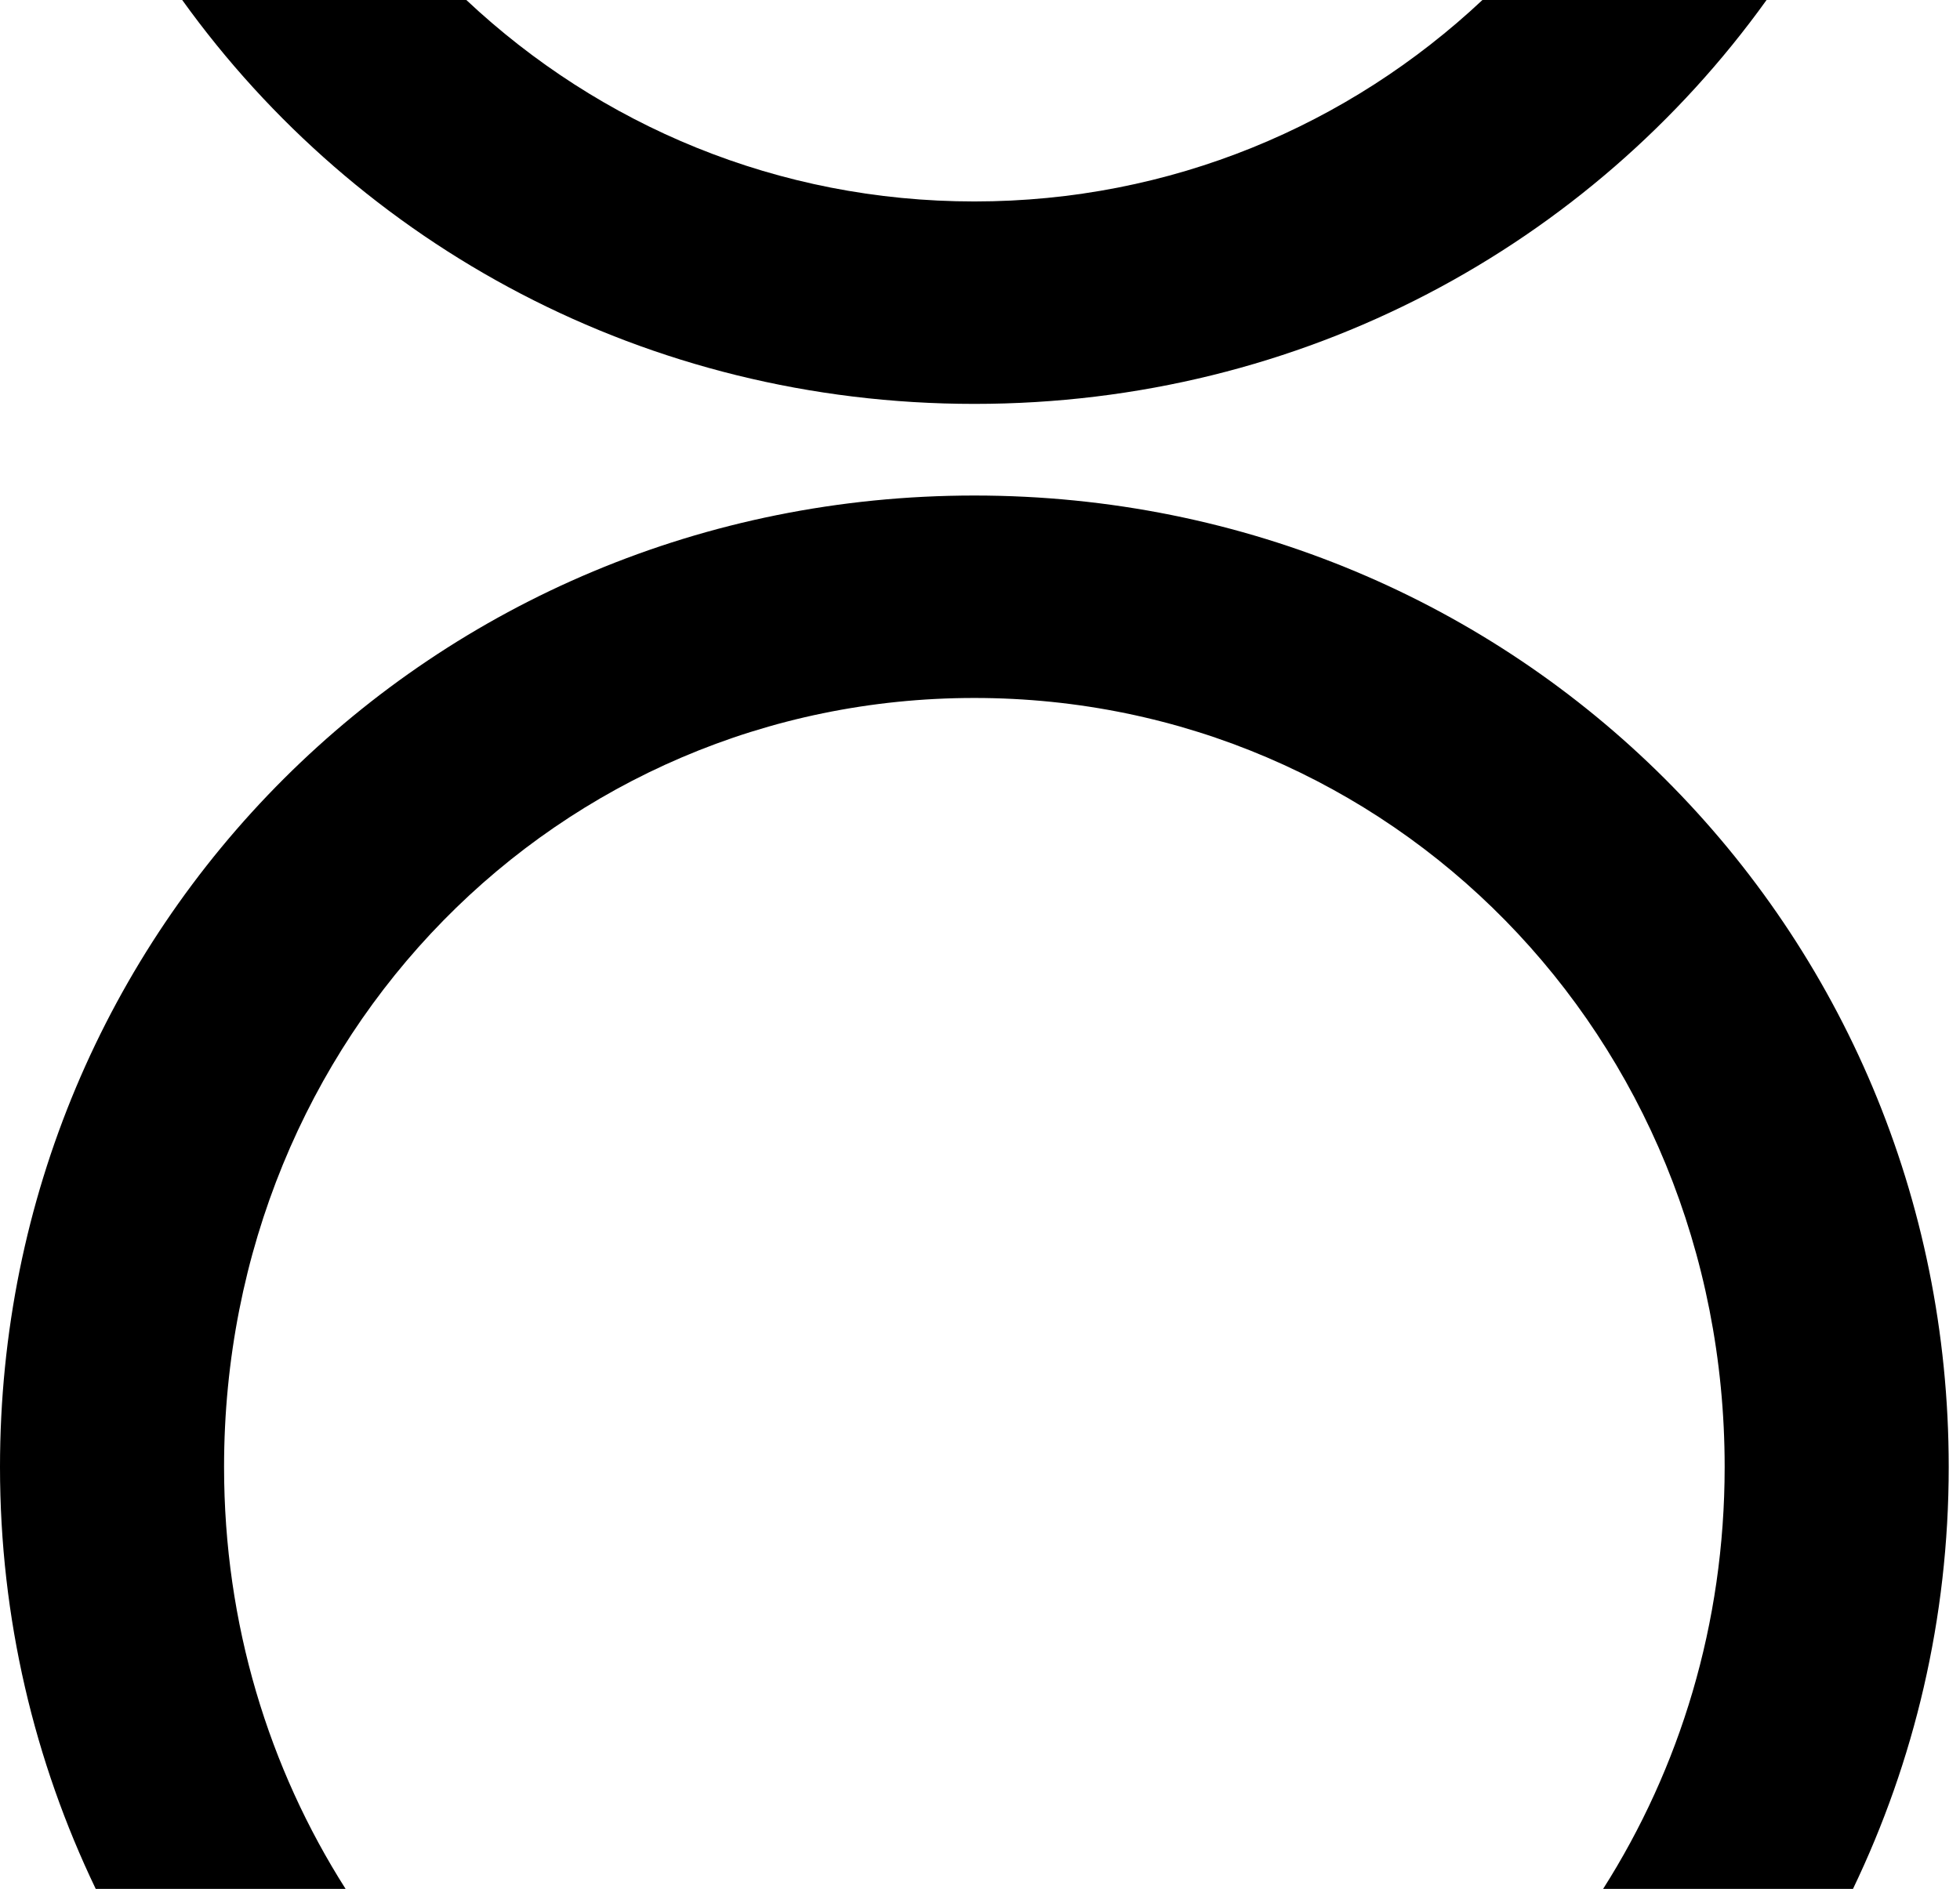
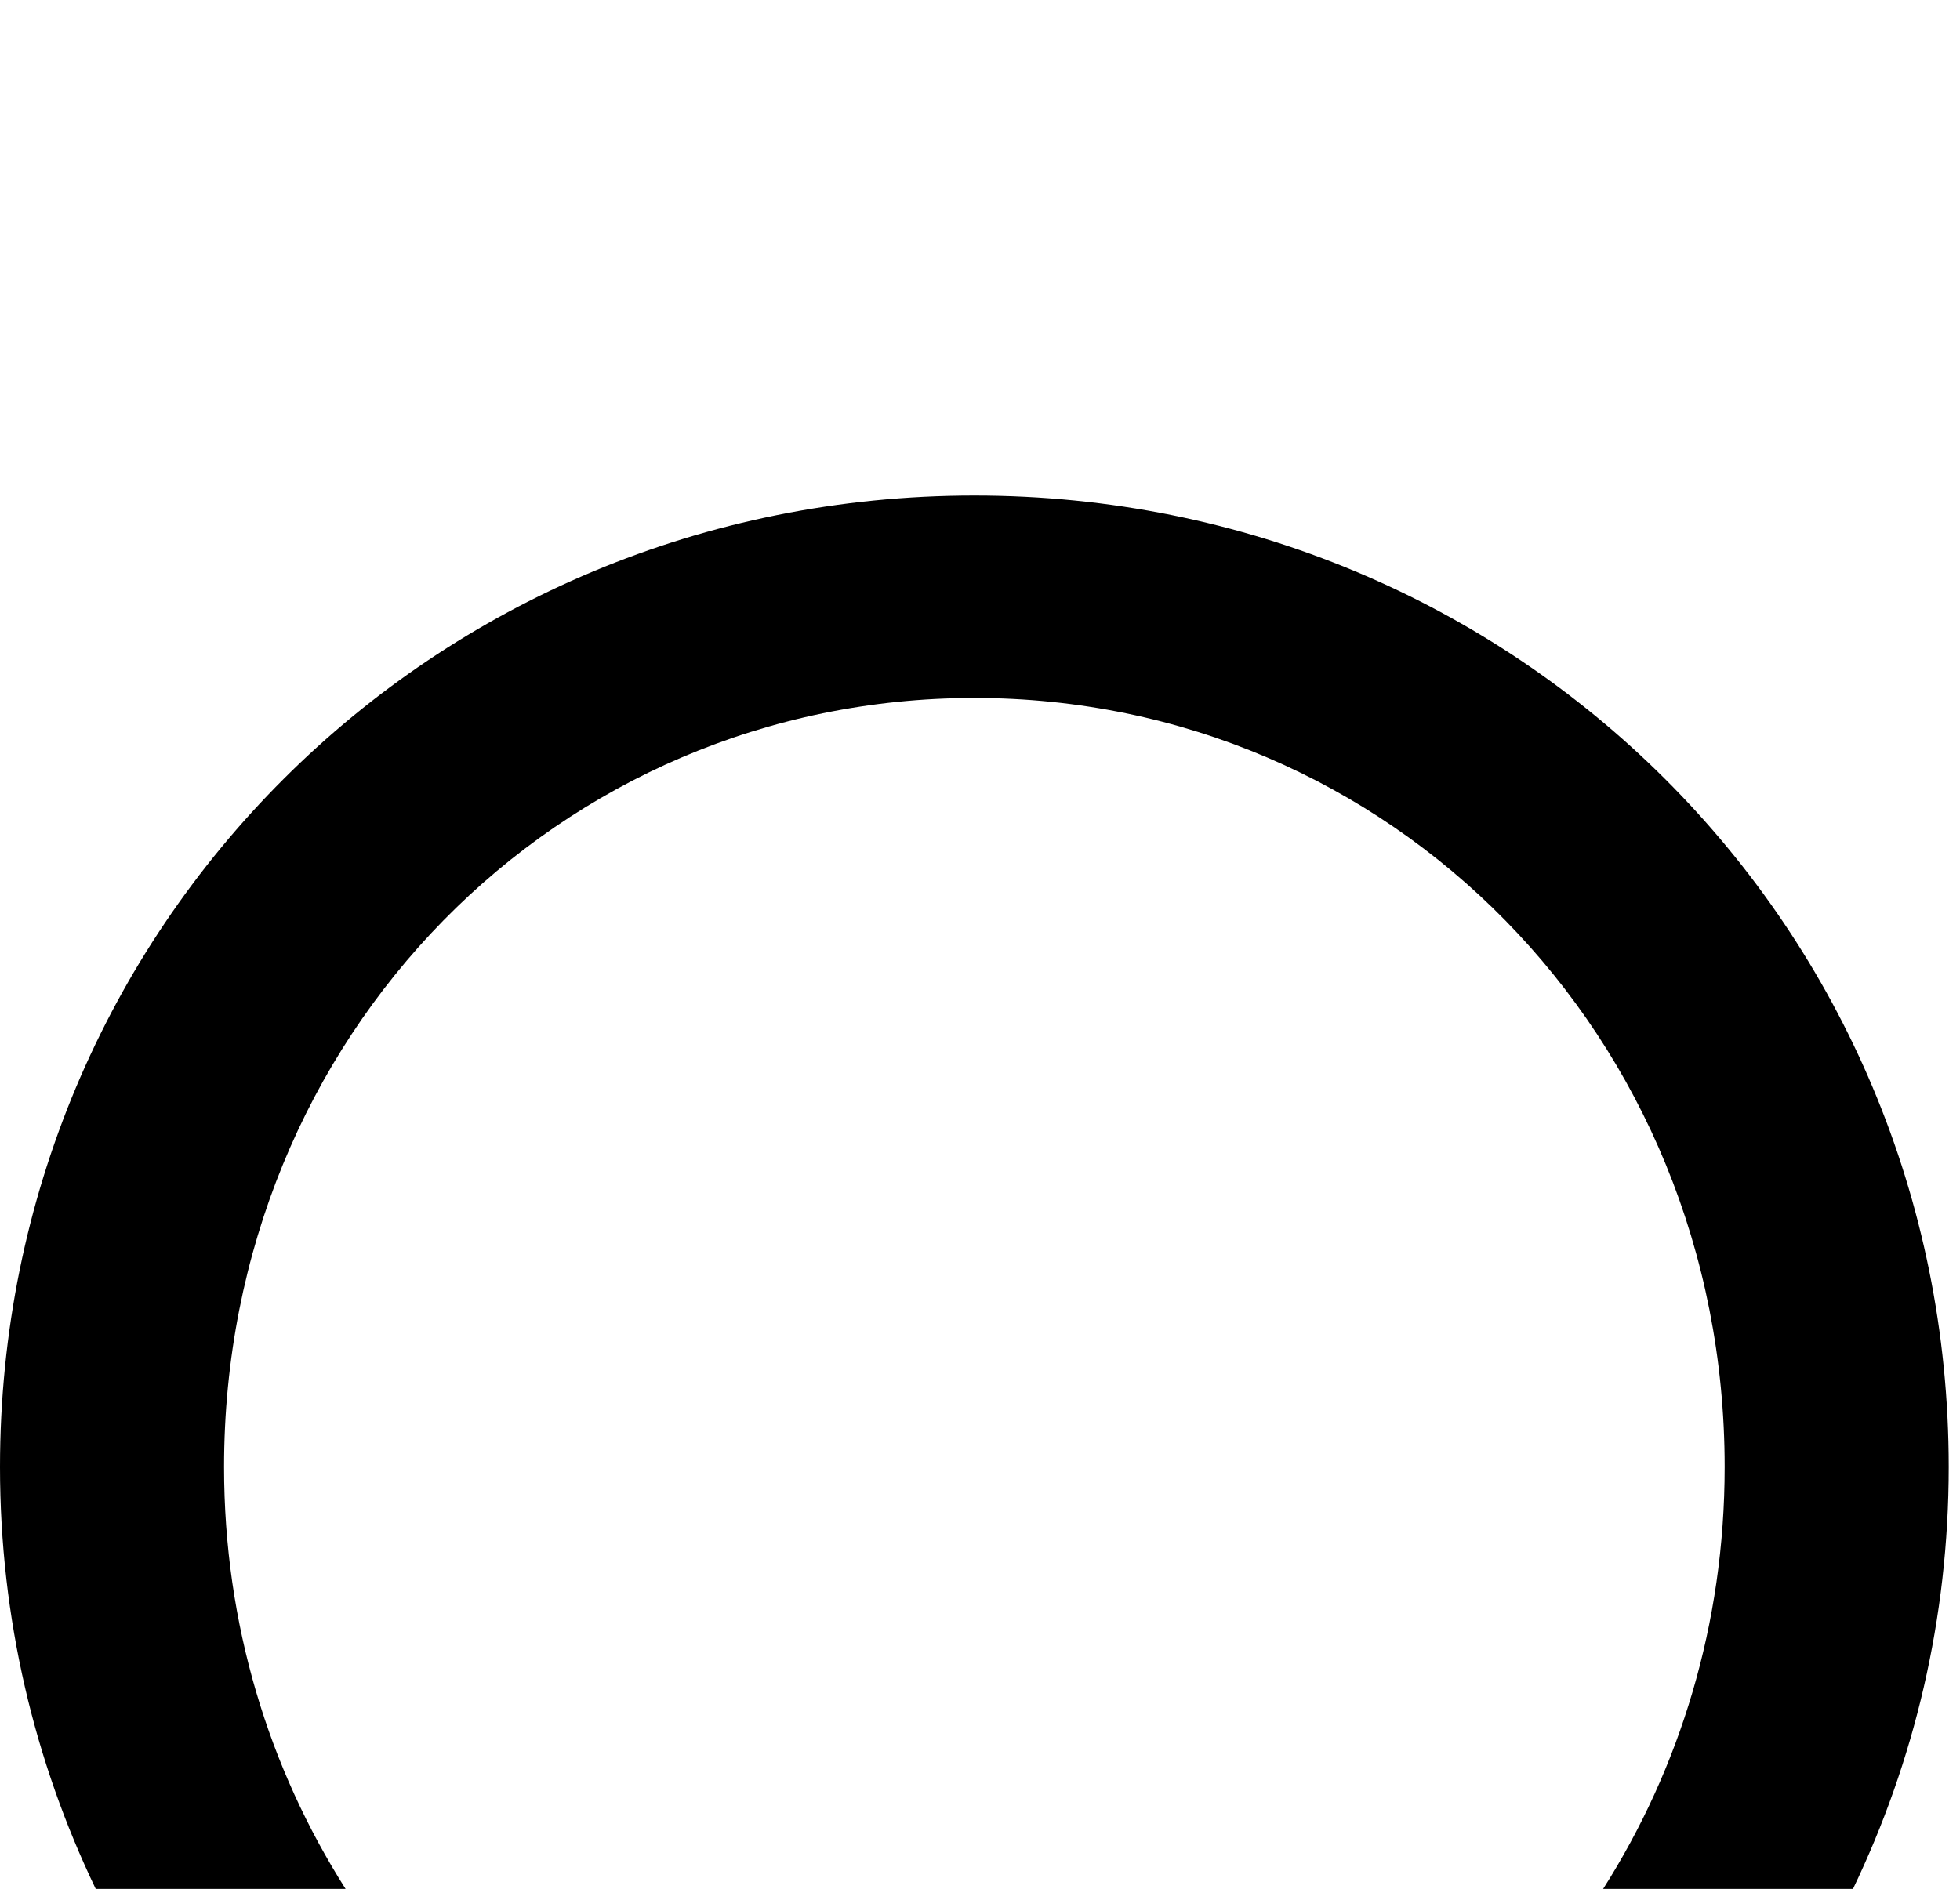
<svg xmlns="http://www.w3.org/2000/svg" width="139" height="134" viewBox="0 0 139 134" fill="none">
  <path d="M24.51 133.99C19.08 125.45 15.89 115.22 15.89 104.06C15.89 73.43 39.62 49.51 69.1 49.51C98.58 49.51 122.31 73.43 122.31 104.06C122.31 115.21 119.12 125.45 113.69 133.99H131.41C135.75 124.95 138.2 114.82 138.2 104.06C138.2 65.78 107.57 35.15 69.1 35.15C30.62 35.15 0 65.78 0 104.06C0 114.82 2.45 124.95 6.79 133.99H24.51Z" fill="black" />
-   <path d="M105.132 0C95.662 8.89 83.042 14.29 69.102 14.29C55.152 14.29 42.532 8.89 33.072 0H12.922C25.402 17.38 45.792 28.65 69.102 28.65C92.412 28.65 112.802 17.38 125.282 0H105.132Z" fill="black" />
</svg>